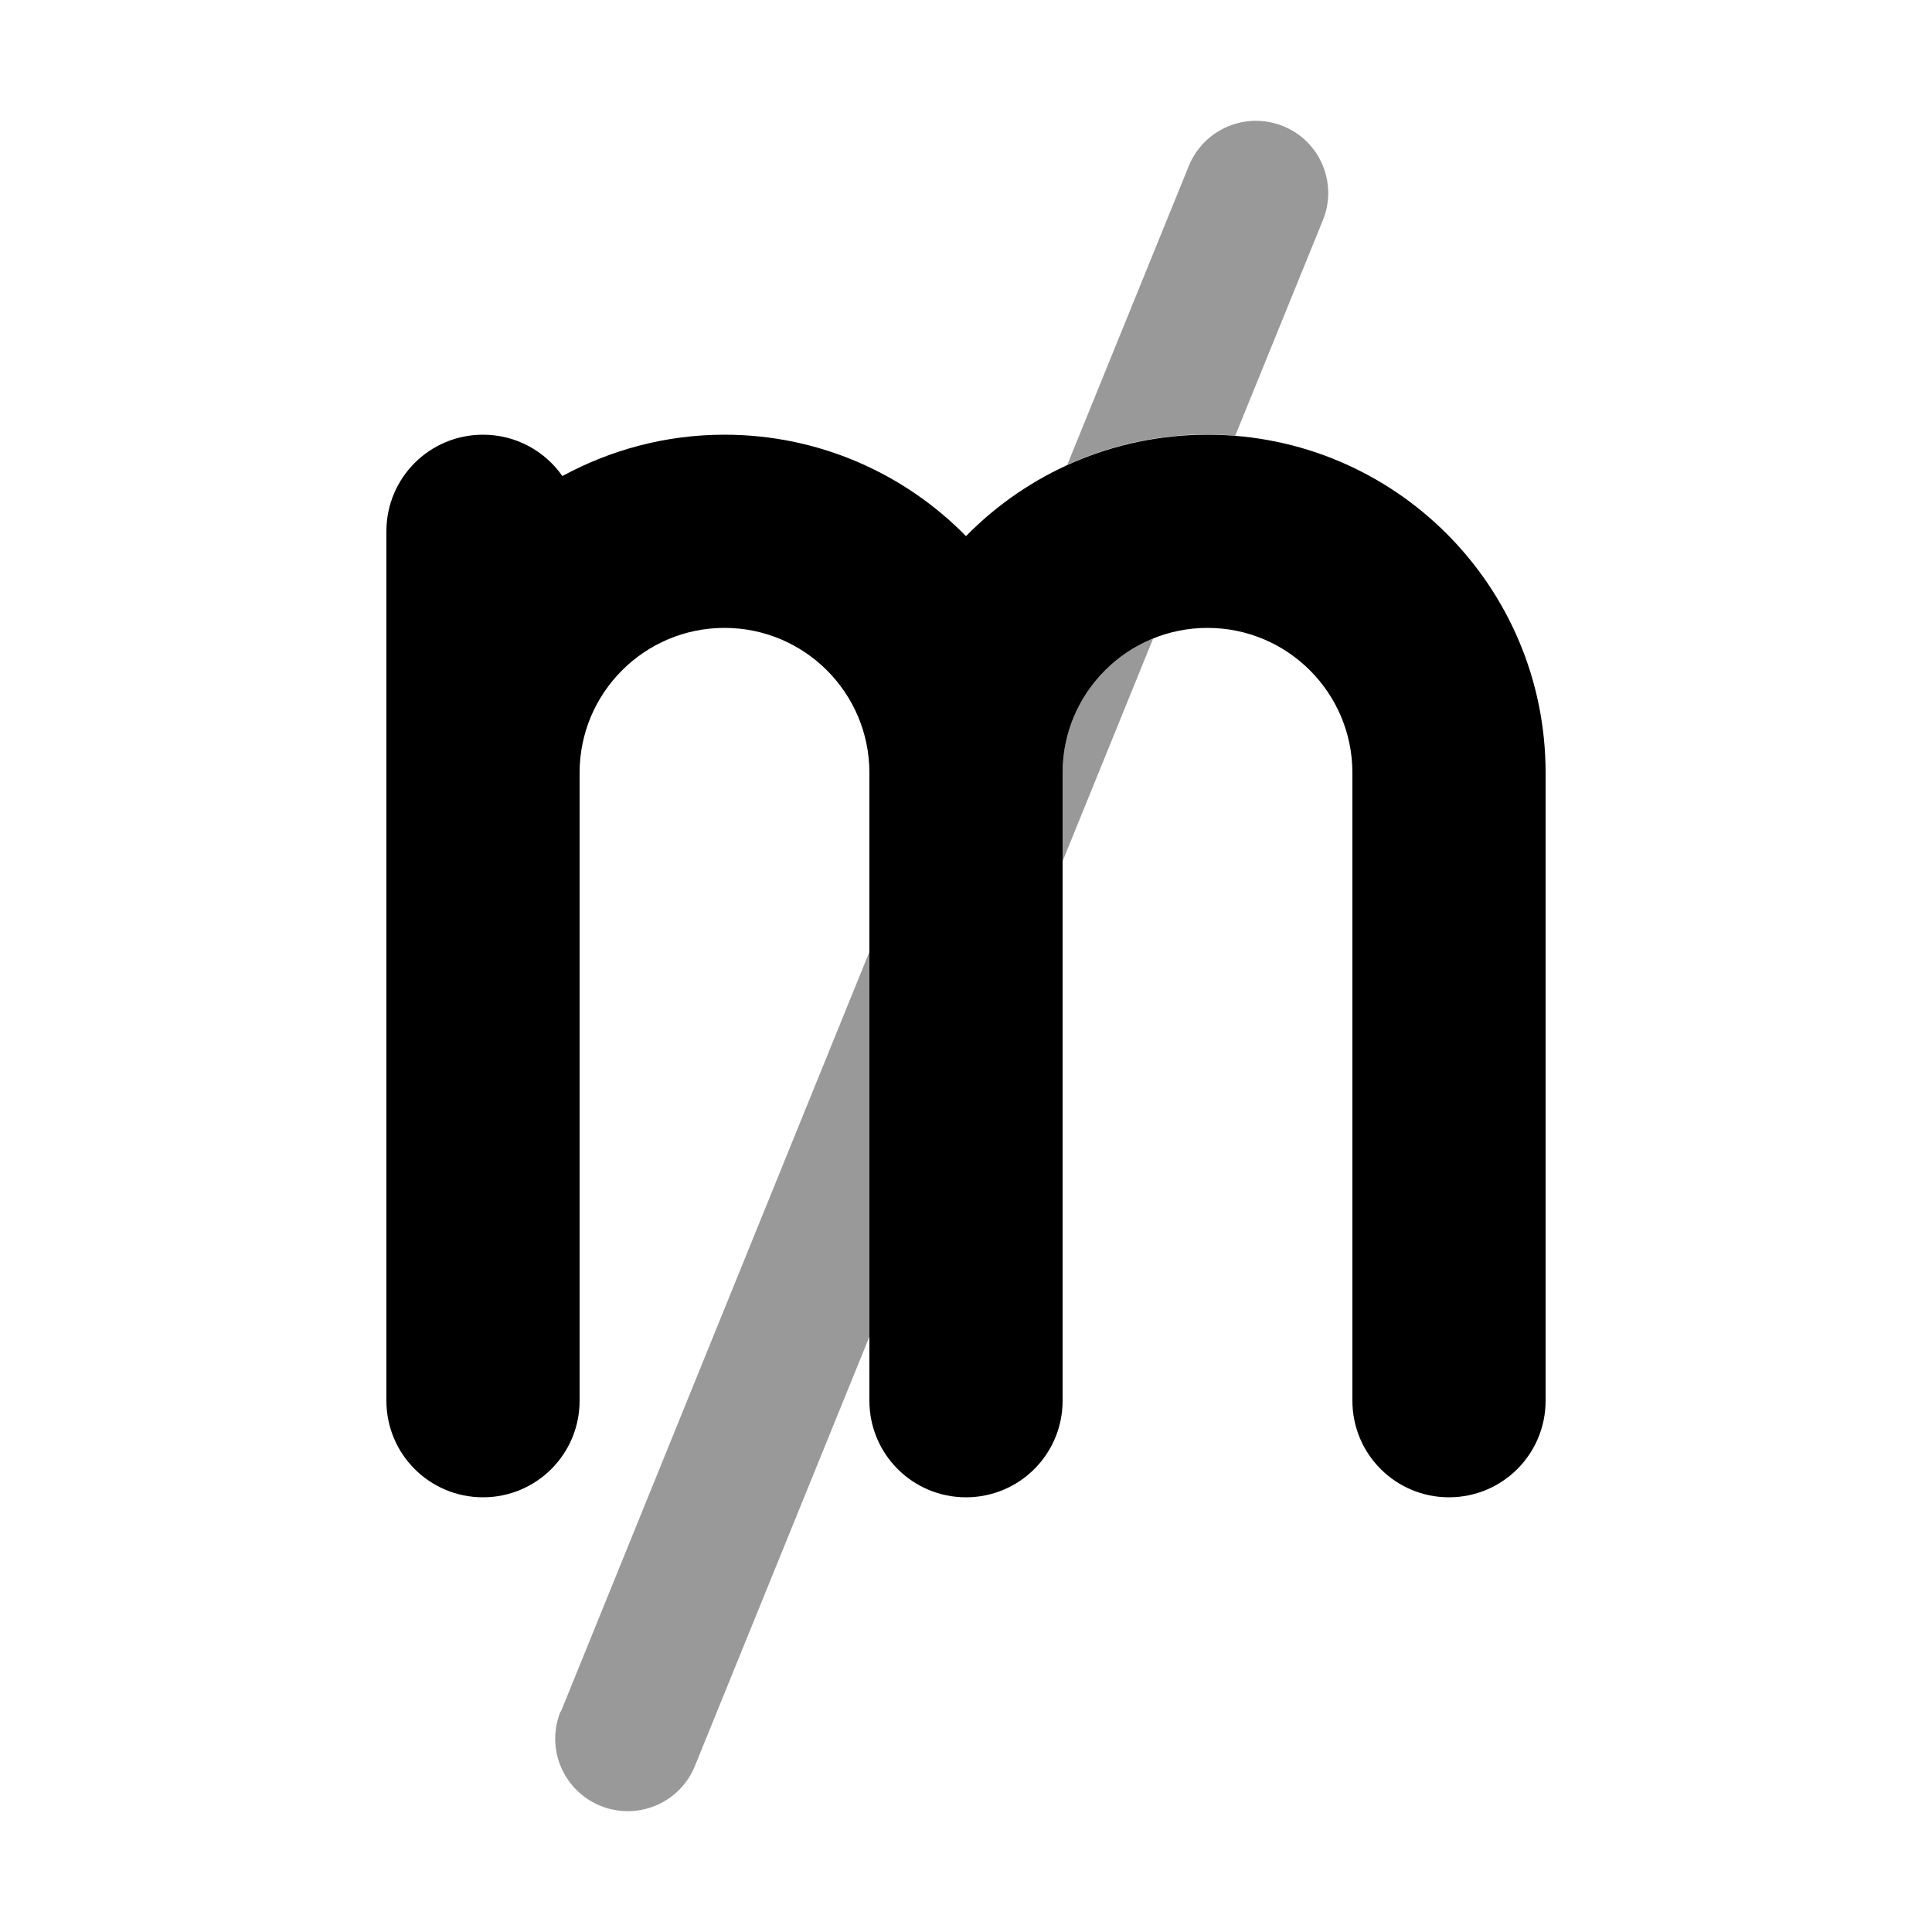
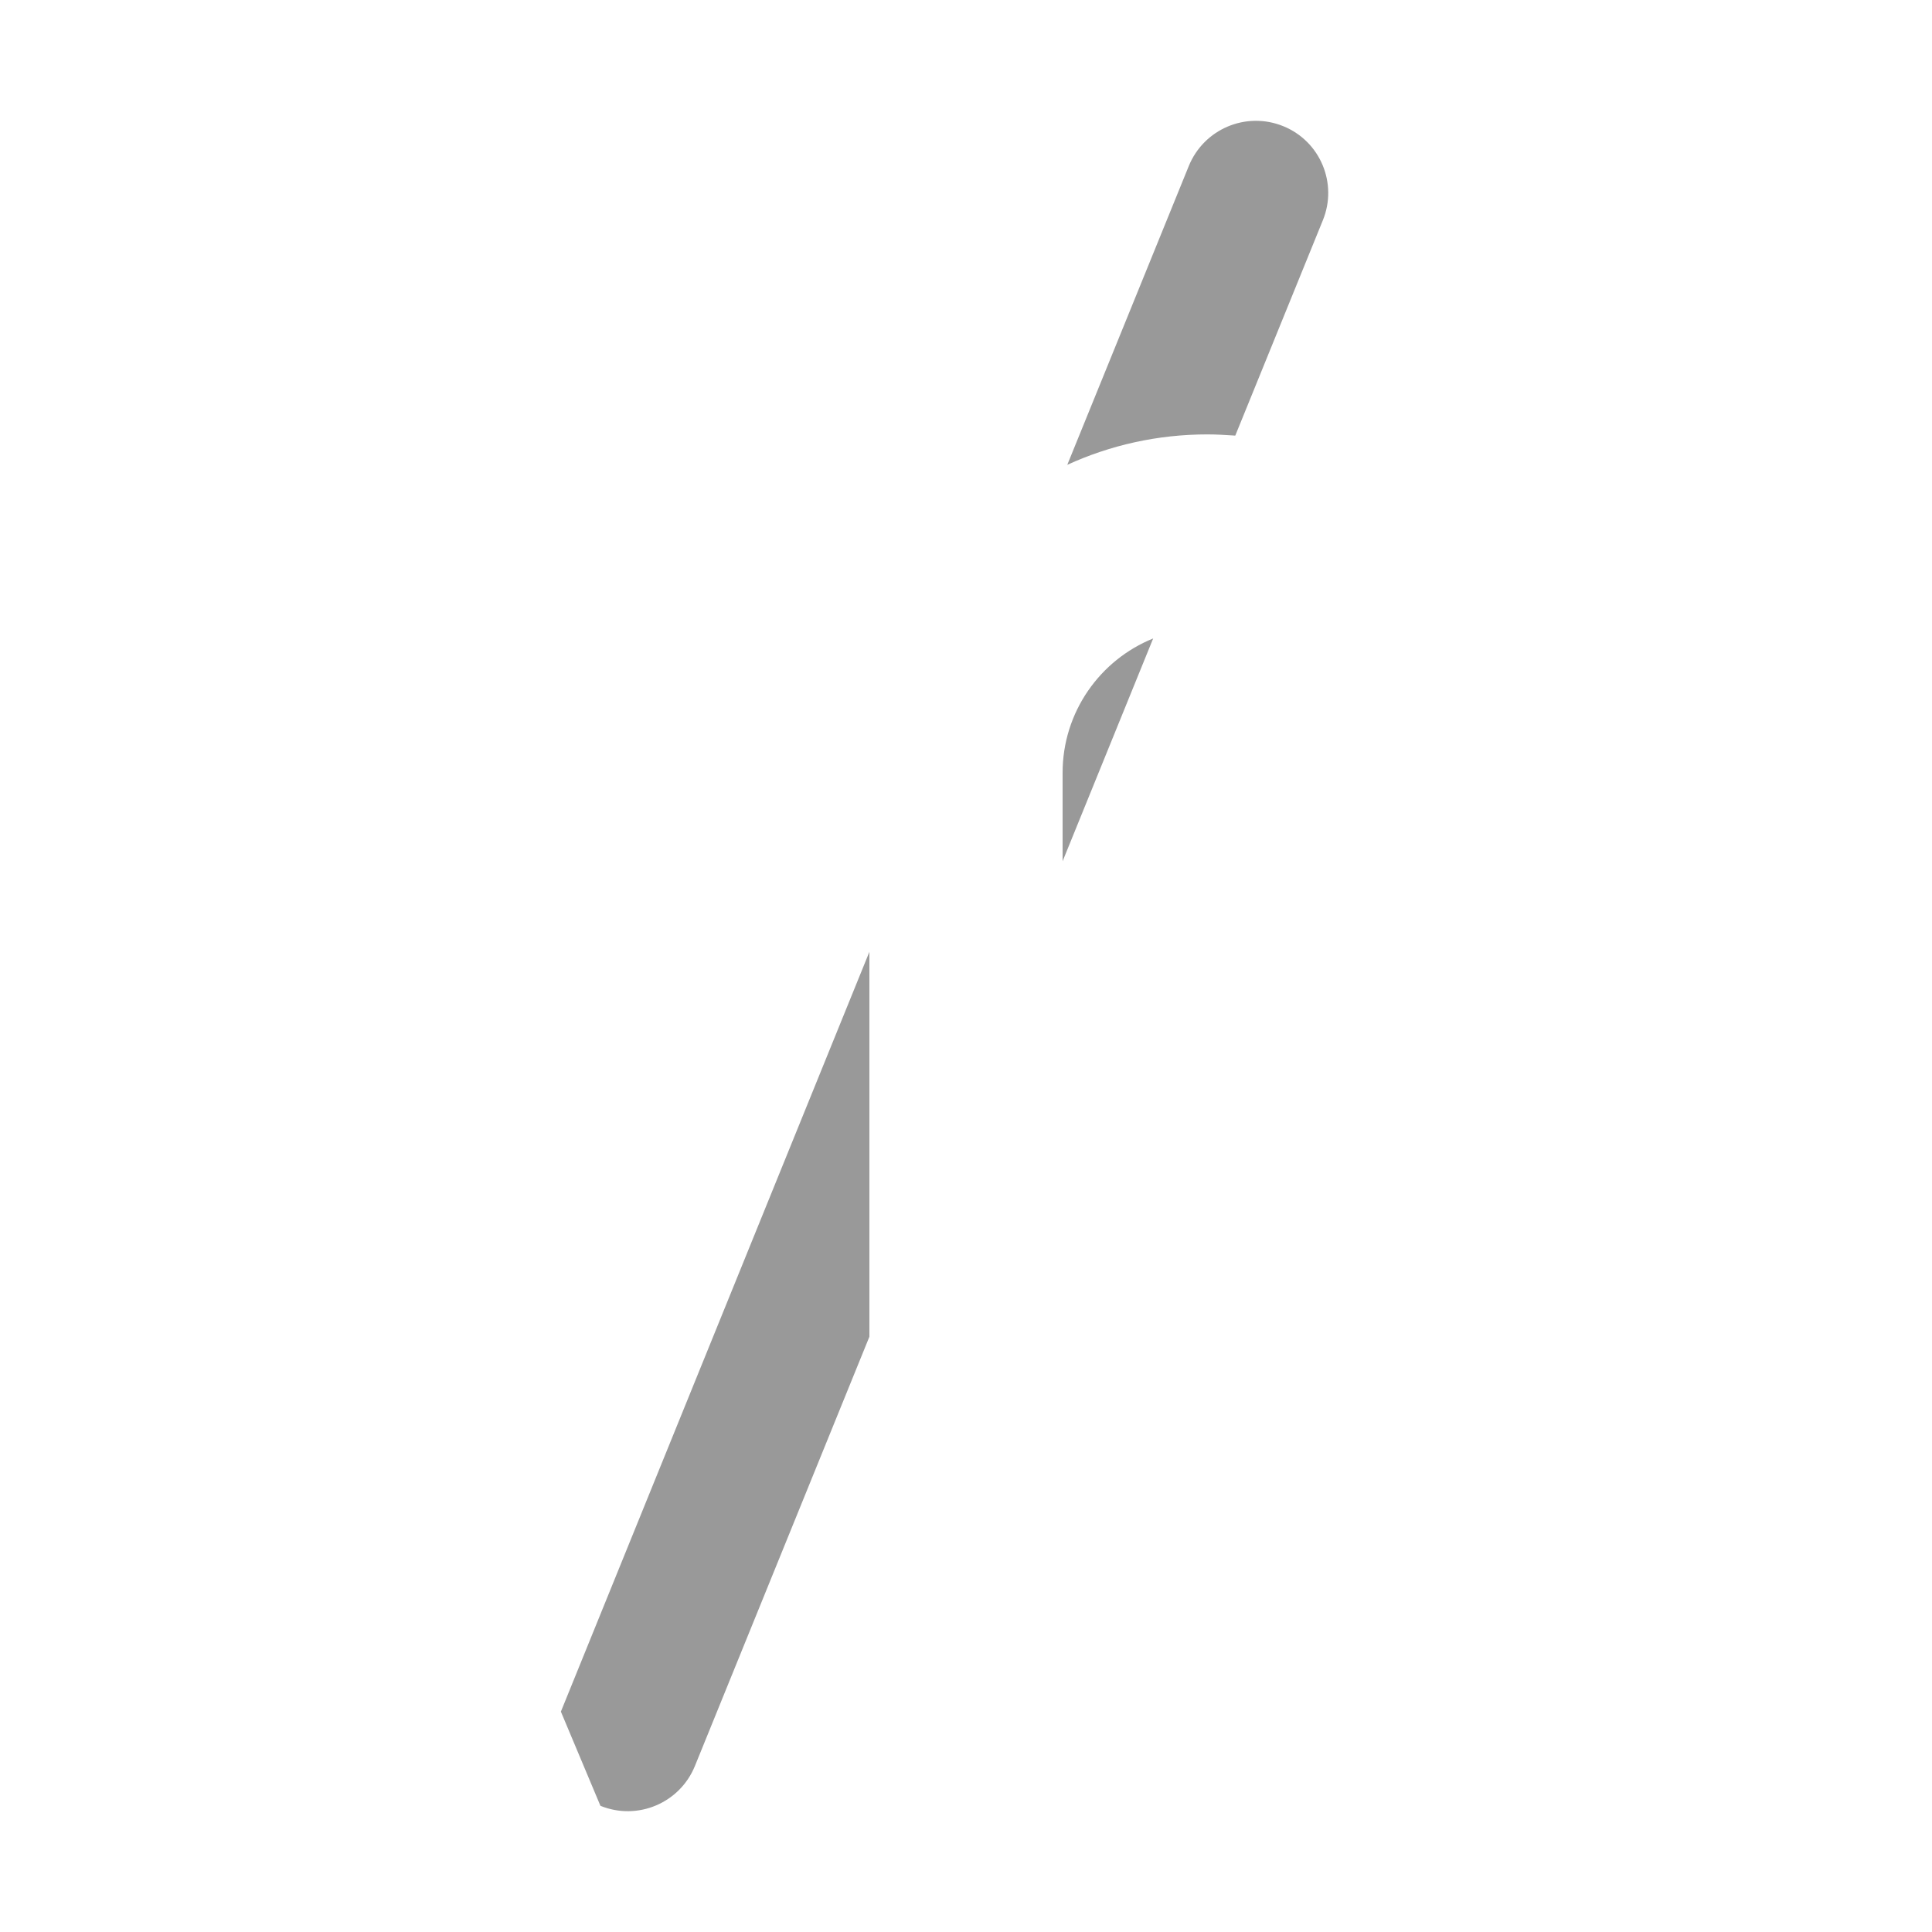
<svg xmlns="http://www.w3.org/2000/svg" viewBox="0 0 640 640">
-   <path opacity=".4" fill="currentColor" d="M185.8 567L288 315.3L288 442.8L230.2 585C225.2 597.3 211.2 603.2 198.9 598.2C186.6 593.2 180.7 579.2 185.7 566.9zM352 256C352 235.9 364.4 218.6 382 211.5L352 285.3L352 256zM353.5 154.1L393.8 55C398.8 42.7 412.8 36.8 425.1 41.8C437.4 46.8 443.2 60.8 438.2 73L409.2 144.3C406.1 144.1 403.1 143.9 400 143.9C383.4 143.9 367.7 147.5 353.5 154z" />
-   <path fill="currentColor" d="M240 208C213.5 208 192 229.5 192 256L192 464C192 481.7 177.7 496 160 496C142.3 496 128 481.7 128 464L128 176C128 158.3 142.3 144 160 144C170.9 144 180.5 149.4 186.3 157.7C202.3 149 220.6 144 240 144C271.3 144 299.7 156.9 320 177.6C340.3 156.9 368.7 144 400 144C461.9 144 512 194.1 512 256L512 464C512 481.7 497.7 496 480 496C462.3 496 448 481.7 448 464L448 256C448 229.5 426.5 208 400 208C373.5 208 352 229.5 352 256L352 464C352 481.7 337.7 496 320 496C302.3 496 288 481.7 288 464L288 256C288 229.5 266.5 208 240 208z" />
+   <path opacity=".4" fill="currentColor" d="M185.8 567L288 315.3L288 442.8L230.2 585C225.2 597.3 211.2 603.2 198.9 598.2zM352 256C352 235.9 364.4 218.6 382 211.5L352 285.3L352 256zM353.5 154.1L393.8 55C398.8 42.7 412.8 36.8 425.1 41.8C437.4 46.8 443.2 60.8 438.2 73L409.2 144.3C406.1 144.1 403.1 143.9 400 143.9C383.4 143.9 367.7 147.5 353.5 154z" />
</svg>